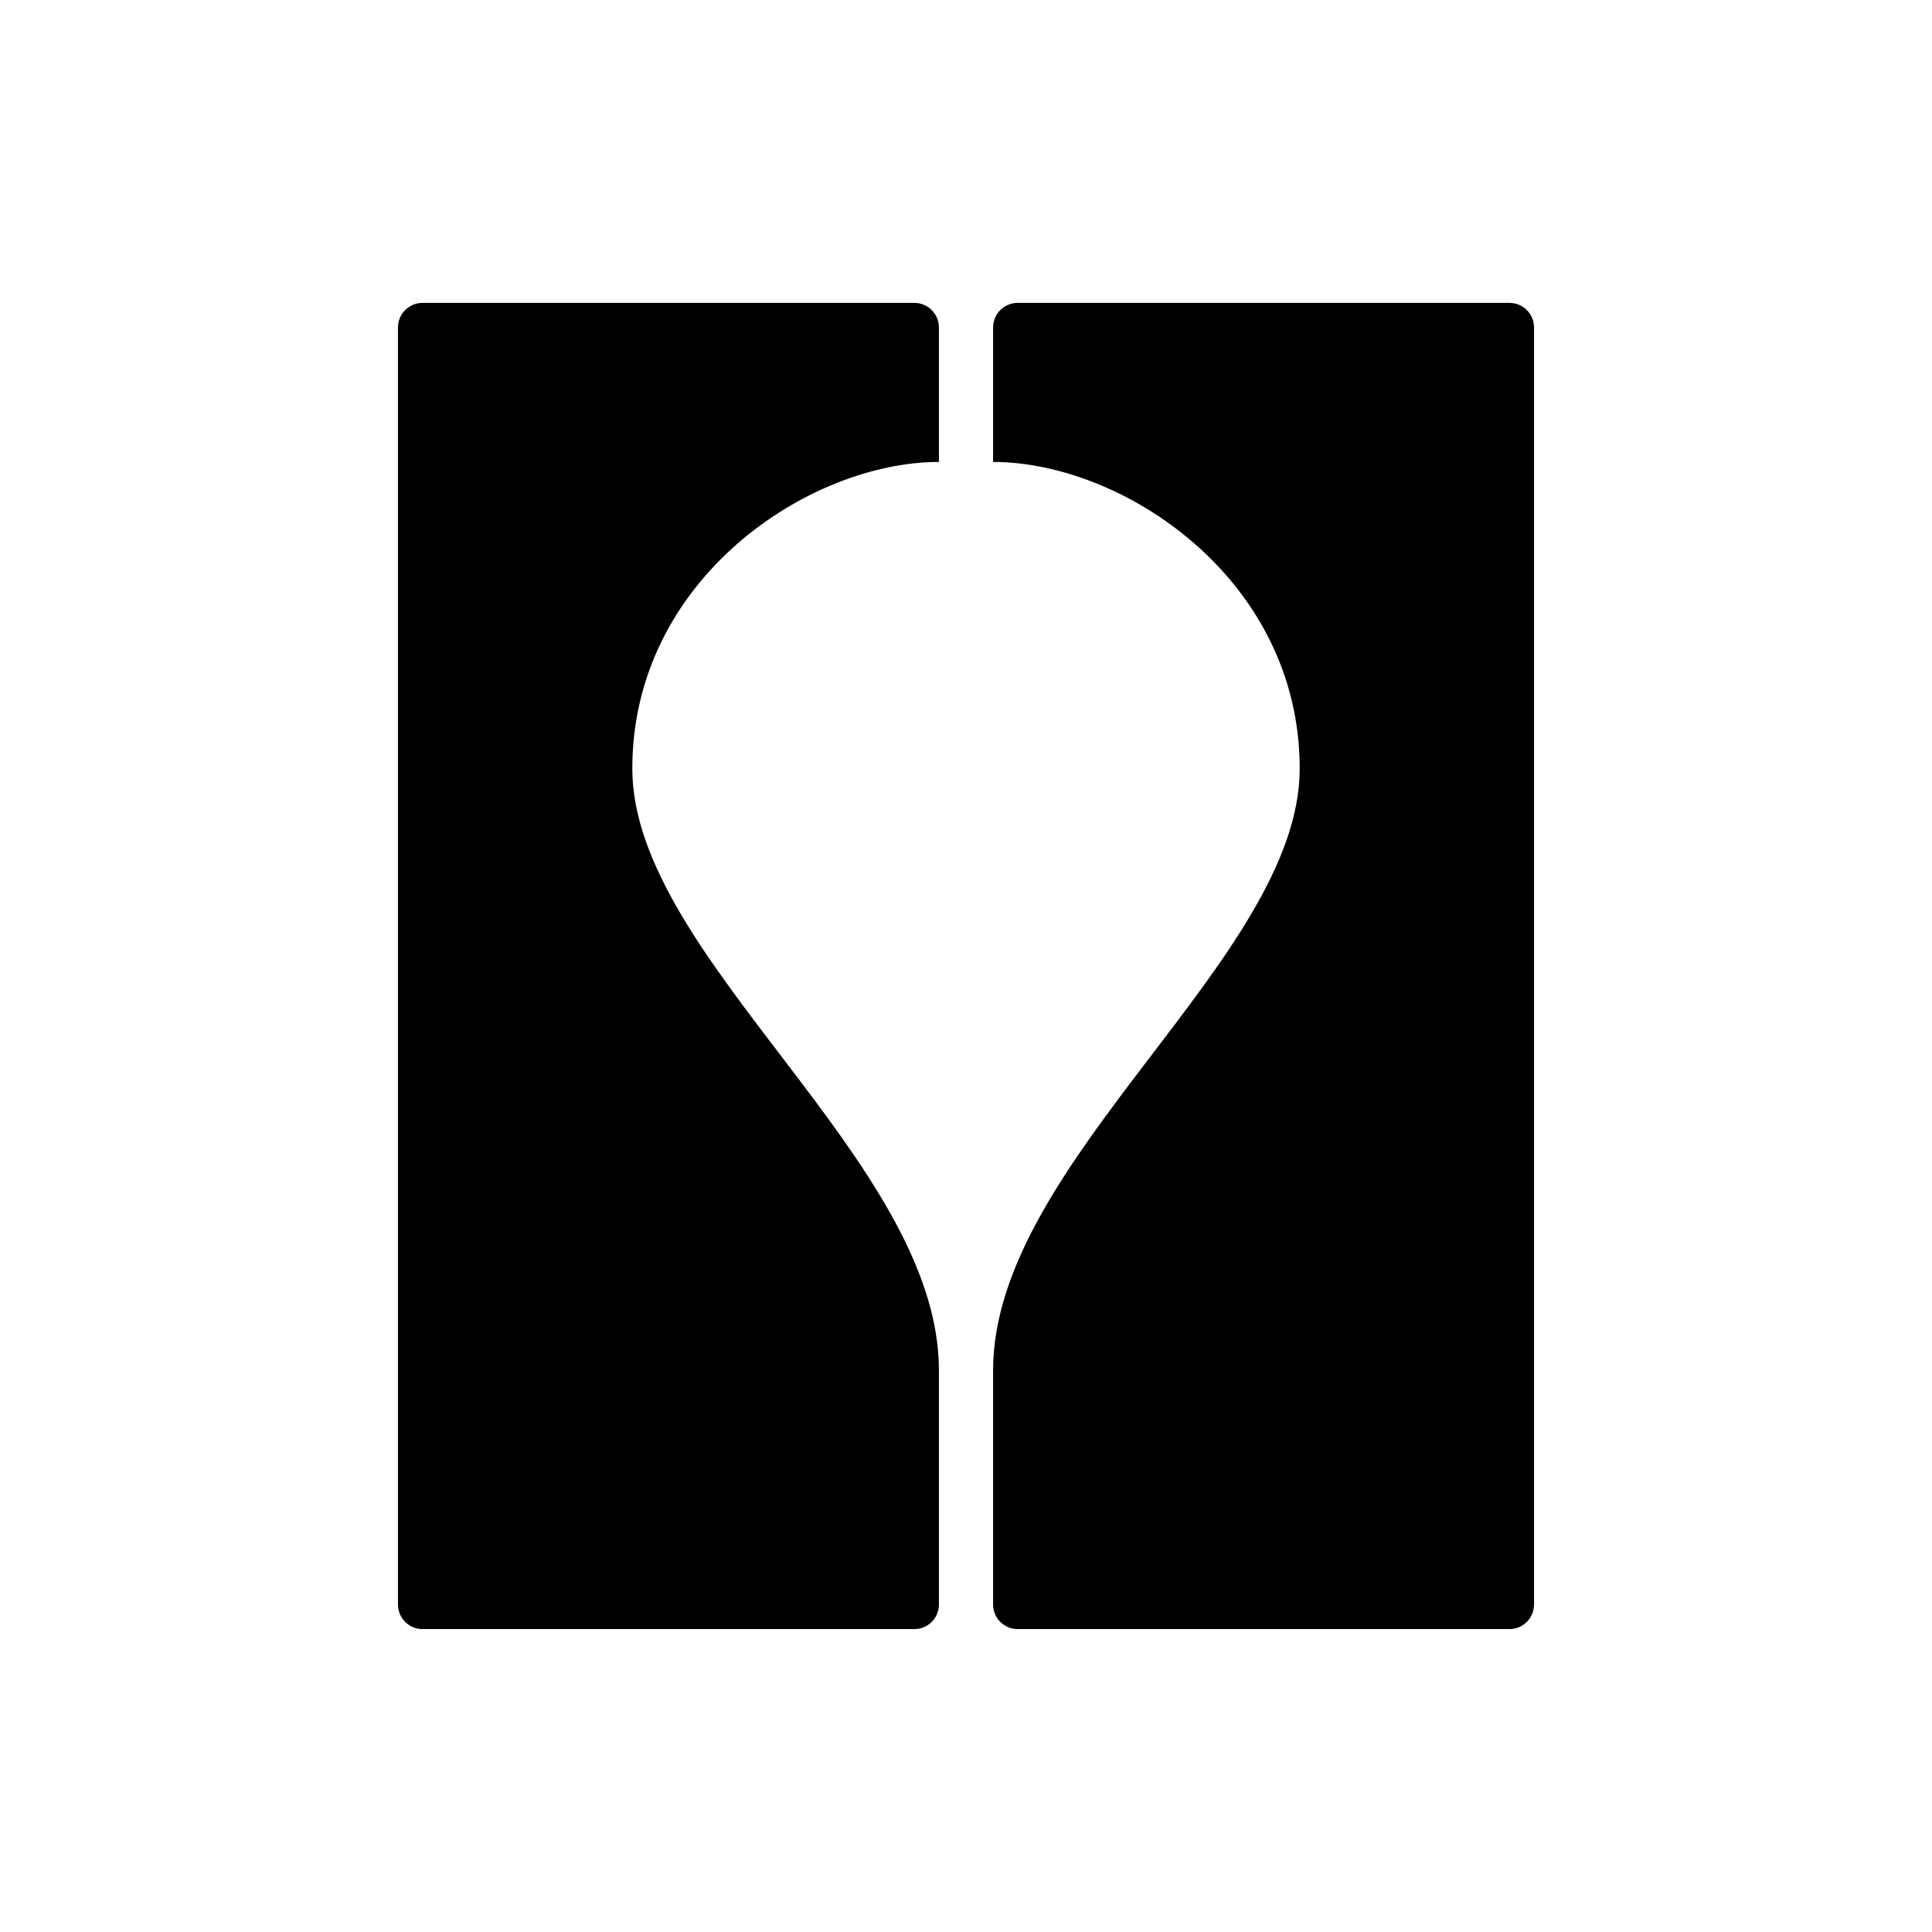
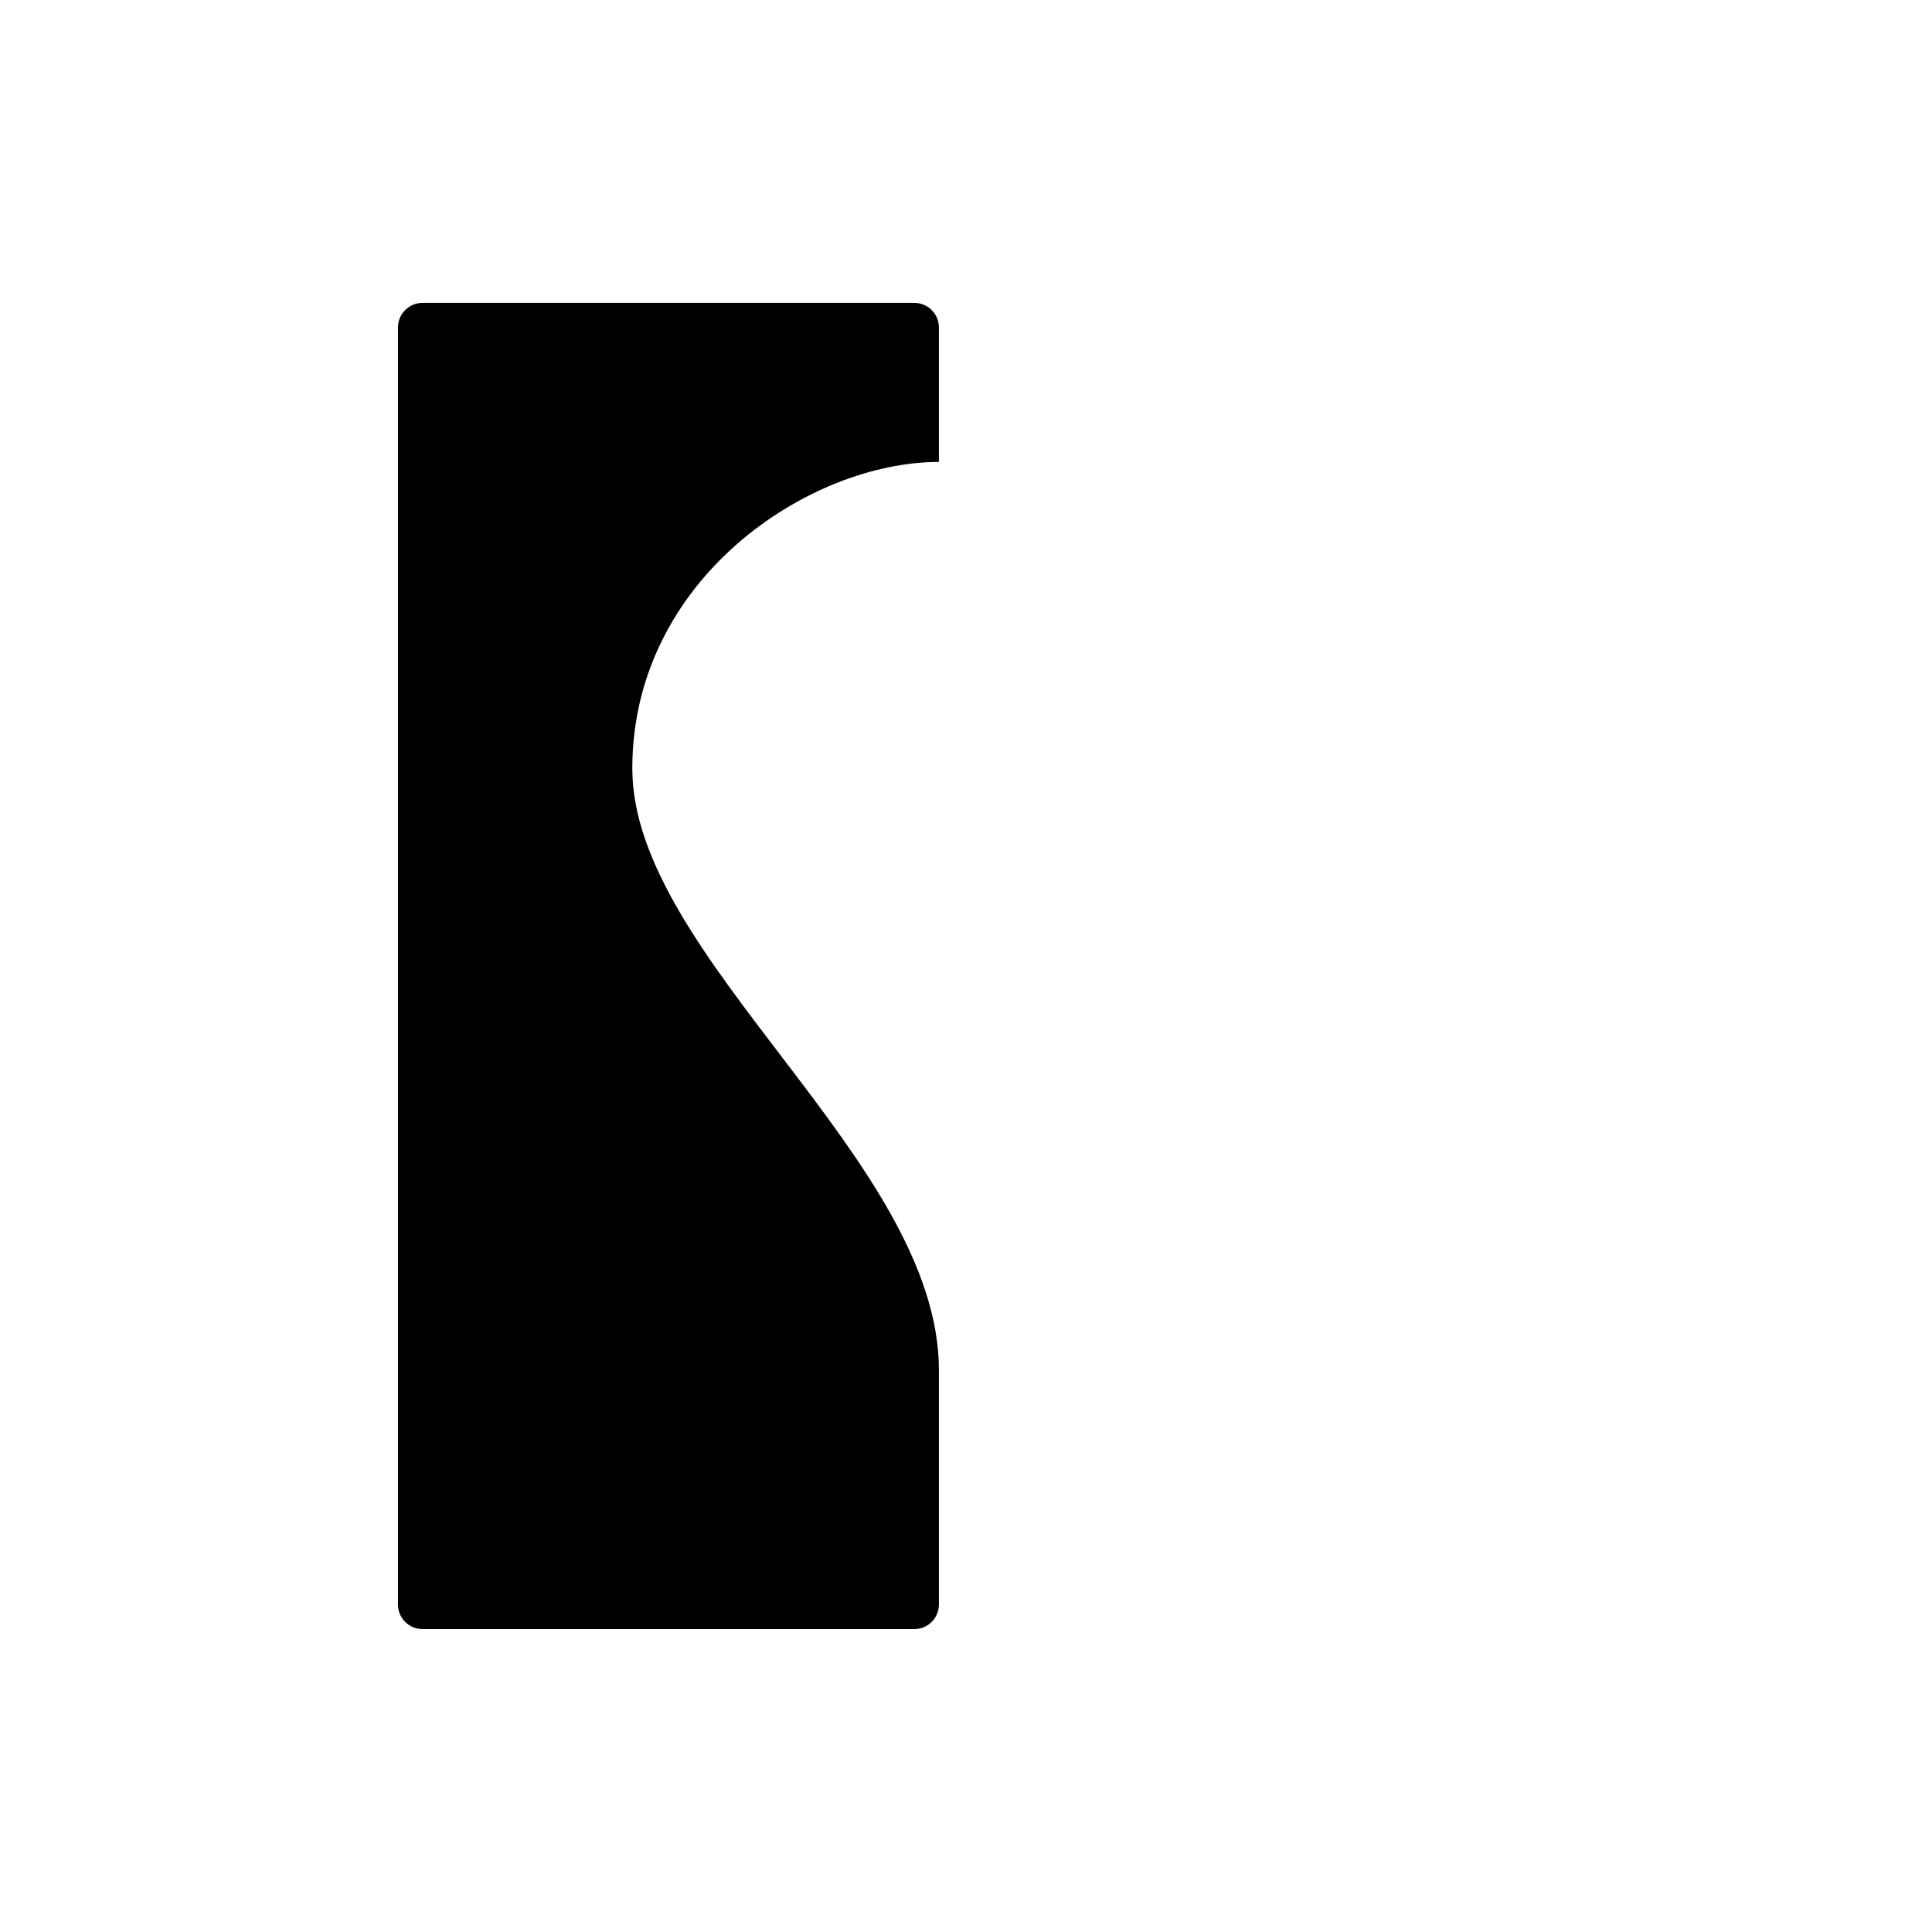
<svg xmlns="http://www.w3.org/2000/svg" id="Layer_9" data-name="Layer 9" viewBox="0 0 1000 1000">
-   <path d="M473.28,843.21c7.01,0,12.7-5.68,12.7-12.7v-121.23c0-108.52-158.7-213.38-158.7-311.48s91.41-158.7,158.7-158.7v-69.62c0-7.01-5.68-12.7-12.7-12.7h-254.59c-7.01,0-12.7,5.68-12.7,12.7v661.03c0,7.01,5.68,12.7,12.7,12.7h254.59Z" />
-   <path d="M526.72,843.21c-7.01,0-12.7-5.68-12.7-12.7v-121.23c0-108.52,158.7-213.38,158.7-311.48,0-98.1-91.41-158.7-158.7-158.7v-69.62c0-7.01,5.68-12.7,12.7-12.7h254.59c7.01,0,12.7,5.68,12.7,12.7v661.03c0,7.01-5.68,12.7-12.7,12.7h-254.59Z" />
+   <path d="M473.28,843.21c7.01,0,12.7-5.68,12.7-12.7v-121.23c0-108.52-158.7-213.38-158.7-311.48s91.41-158.7,158.7-158.7v-69.62c0-7.01-5.68-12.7-12.7-12.7h-254.59c-7.01,0-12.7,5.68-12.7,12.7v661.03c0,7.01,5.68,12.7,12.7,12.7h254.59" />
</svg>